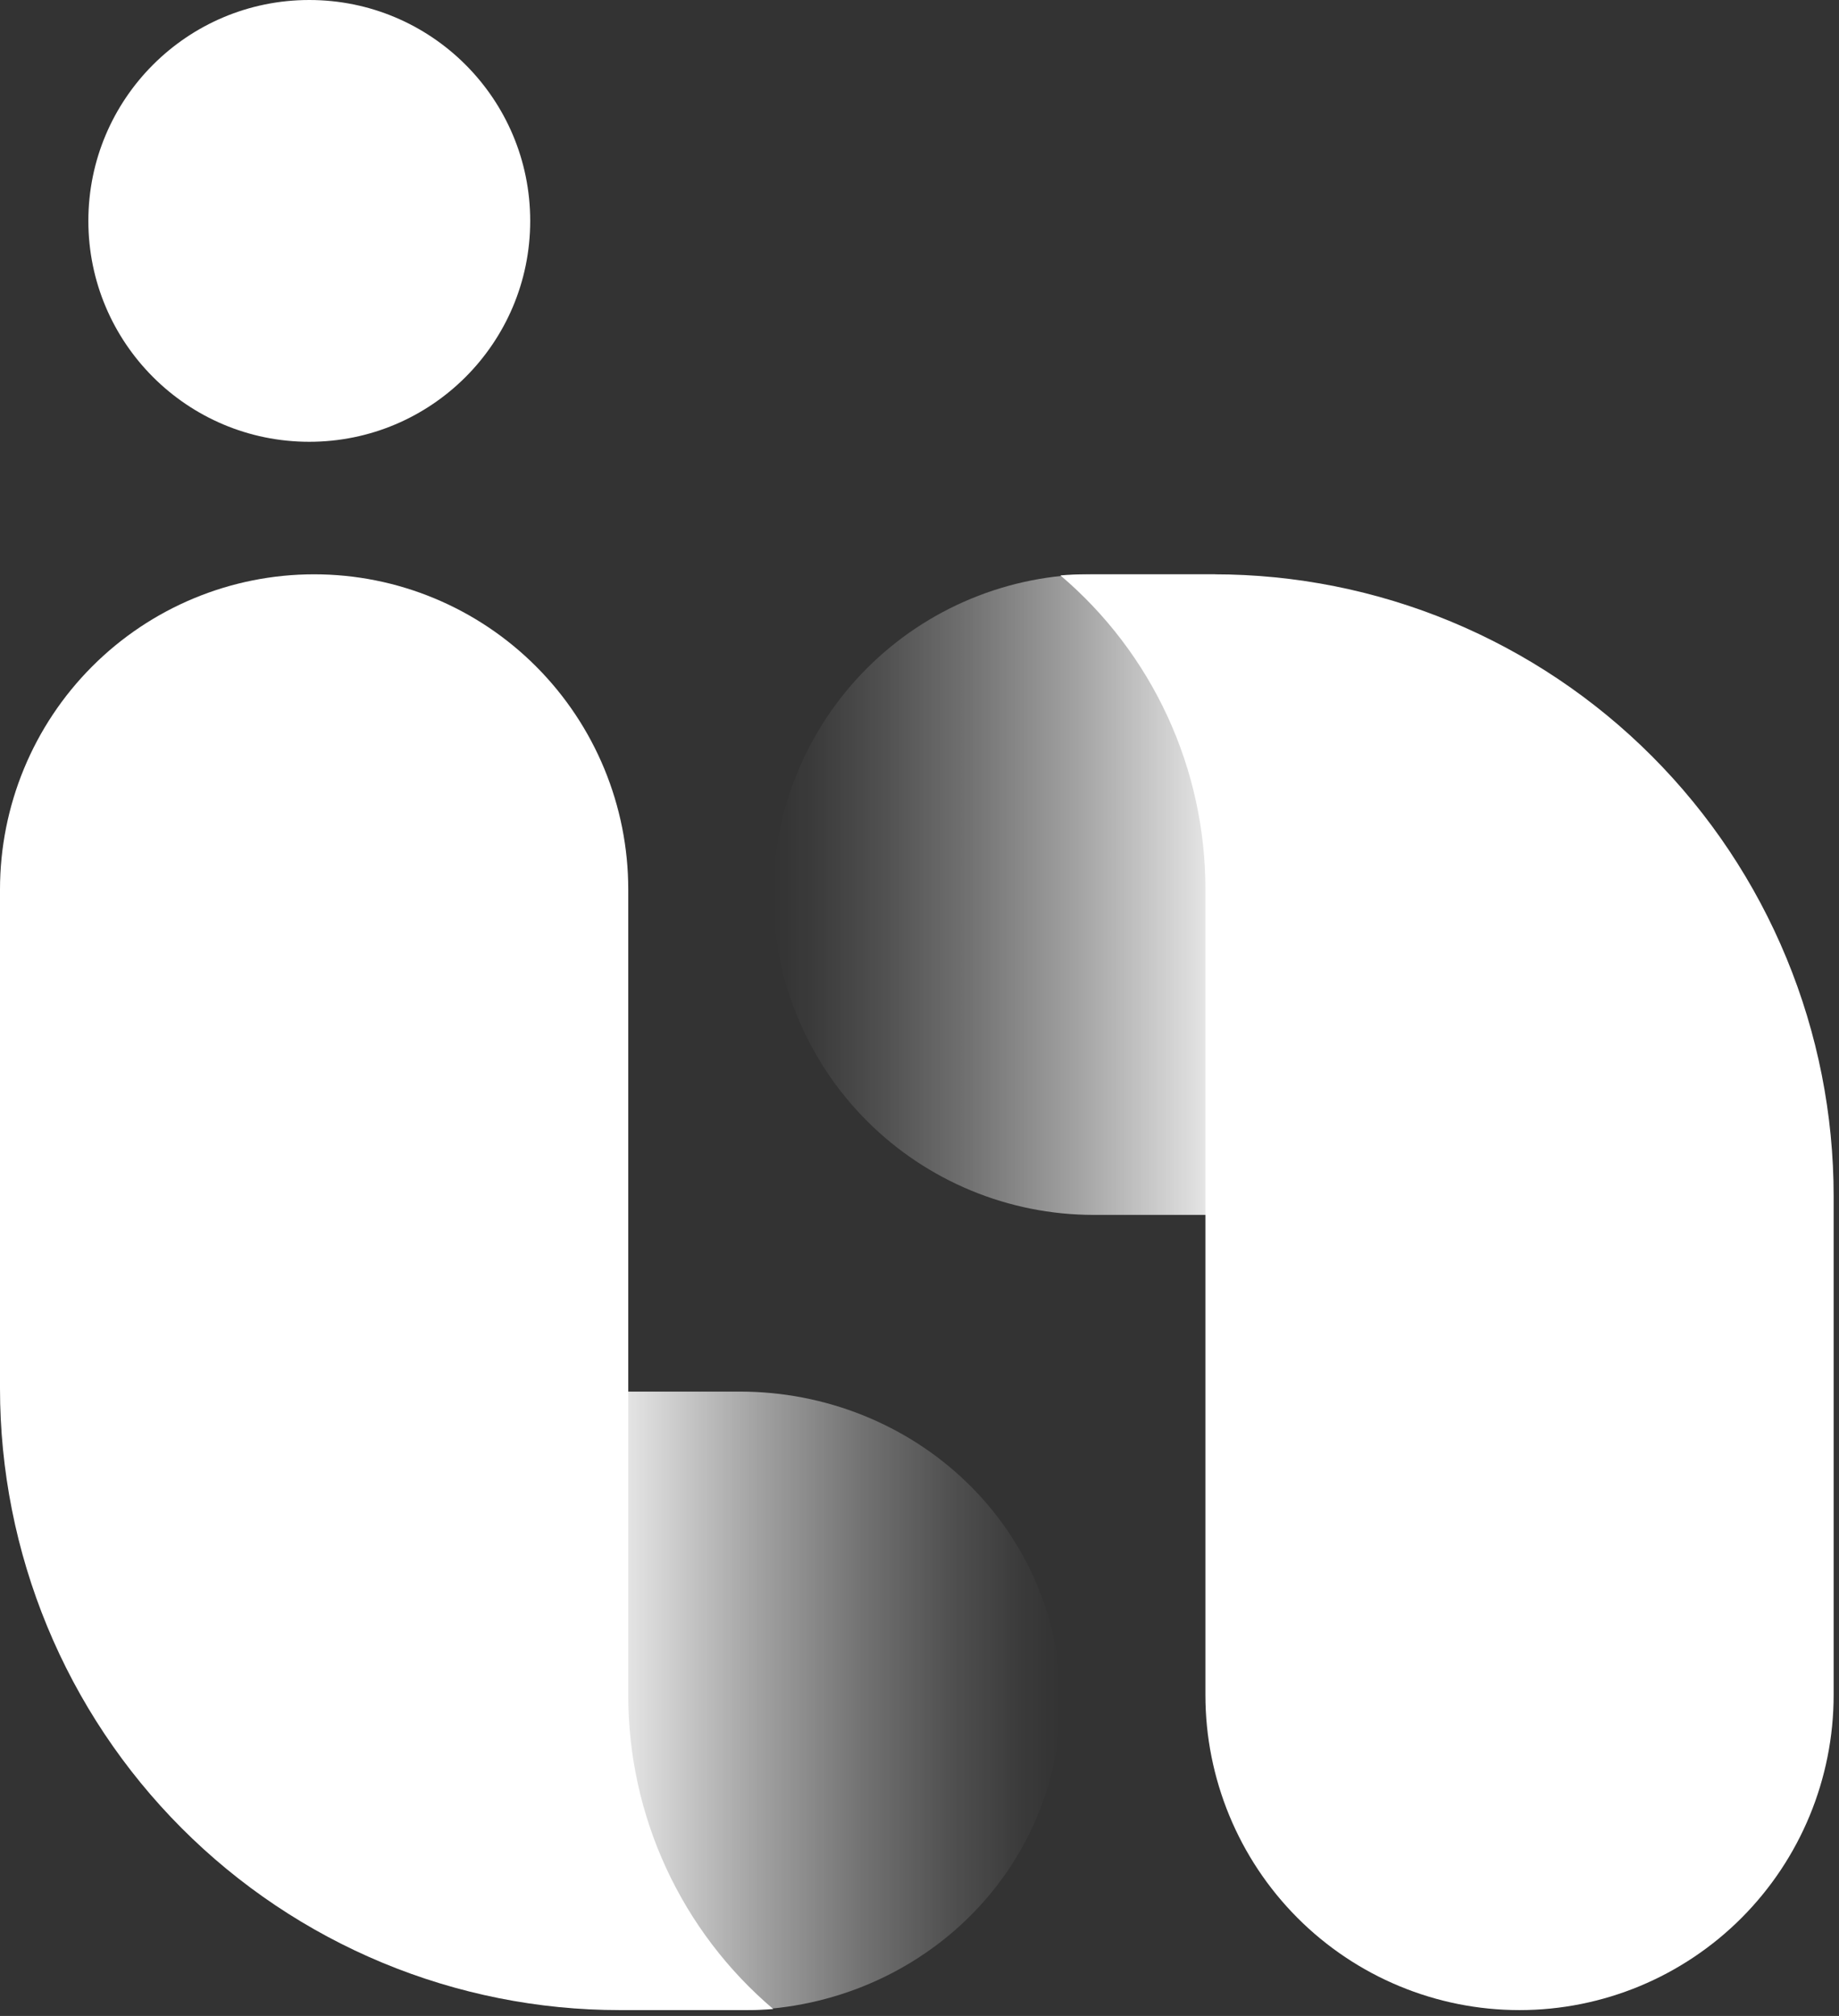
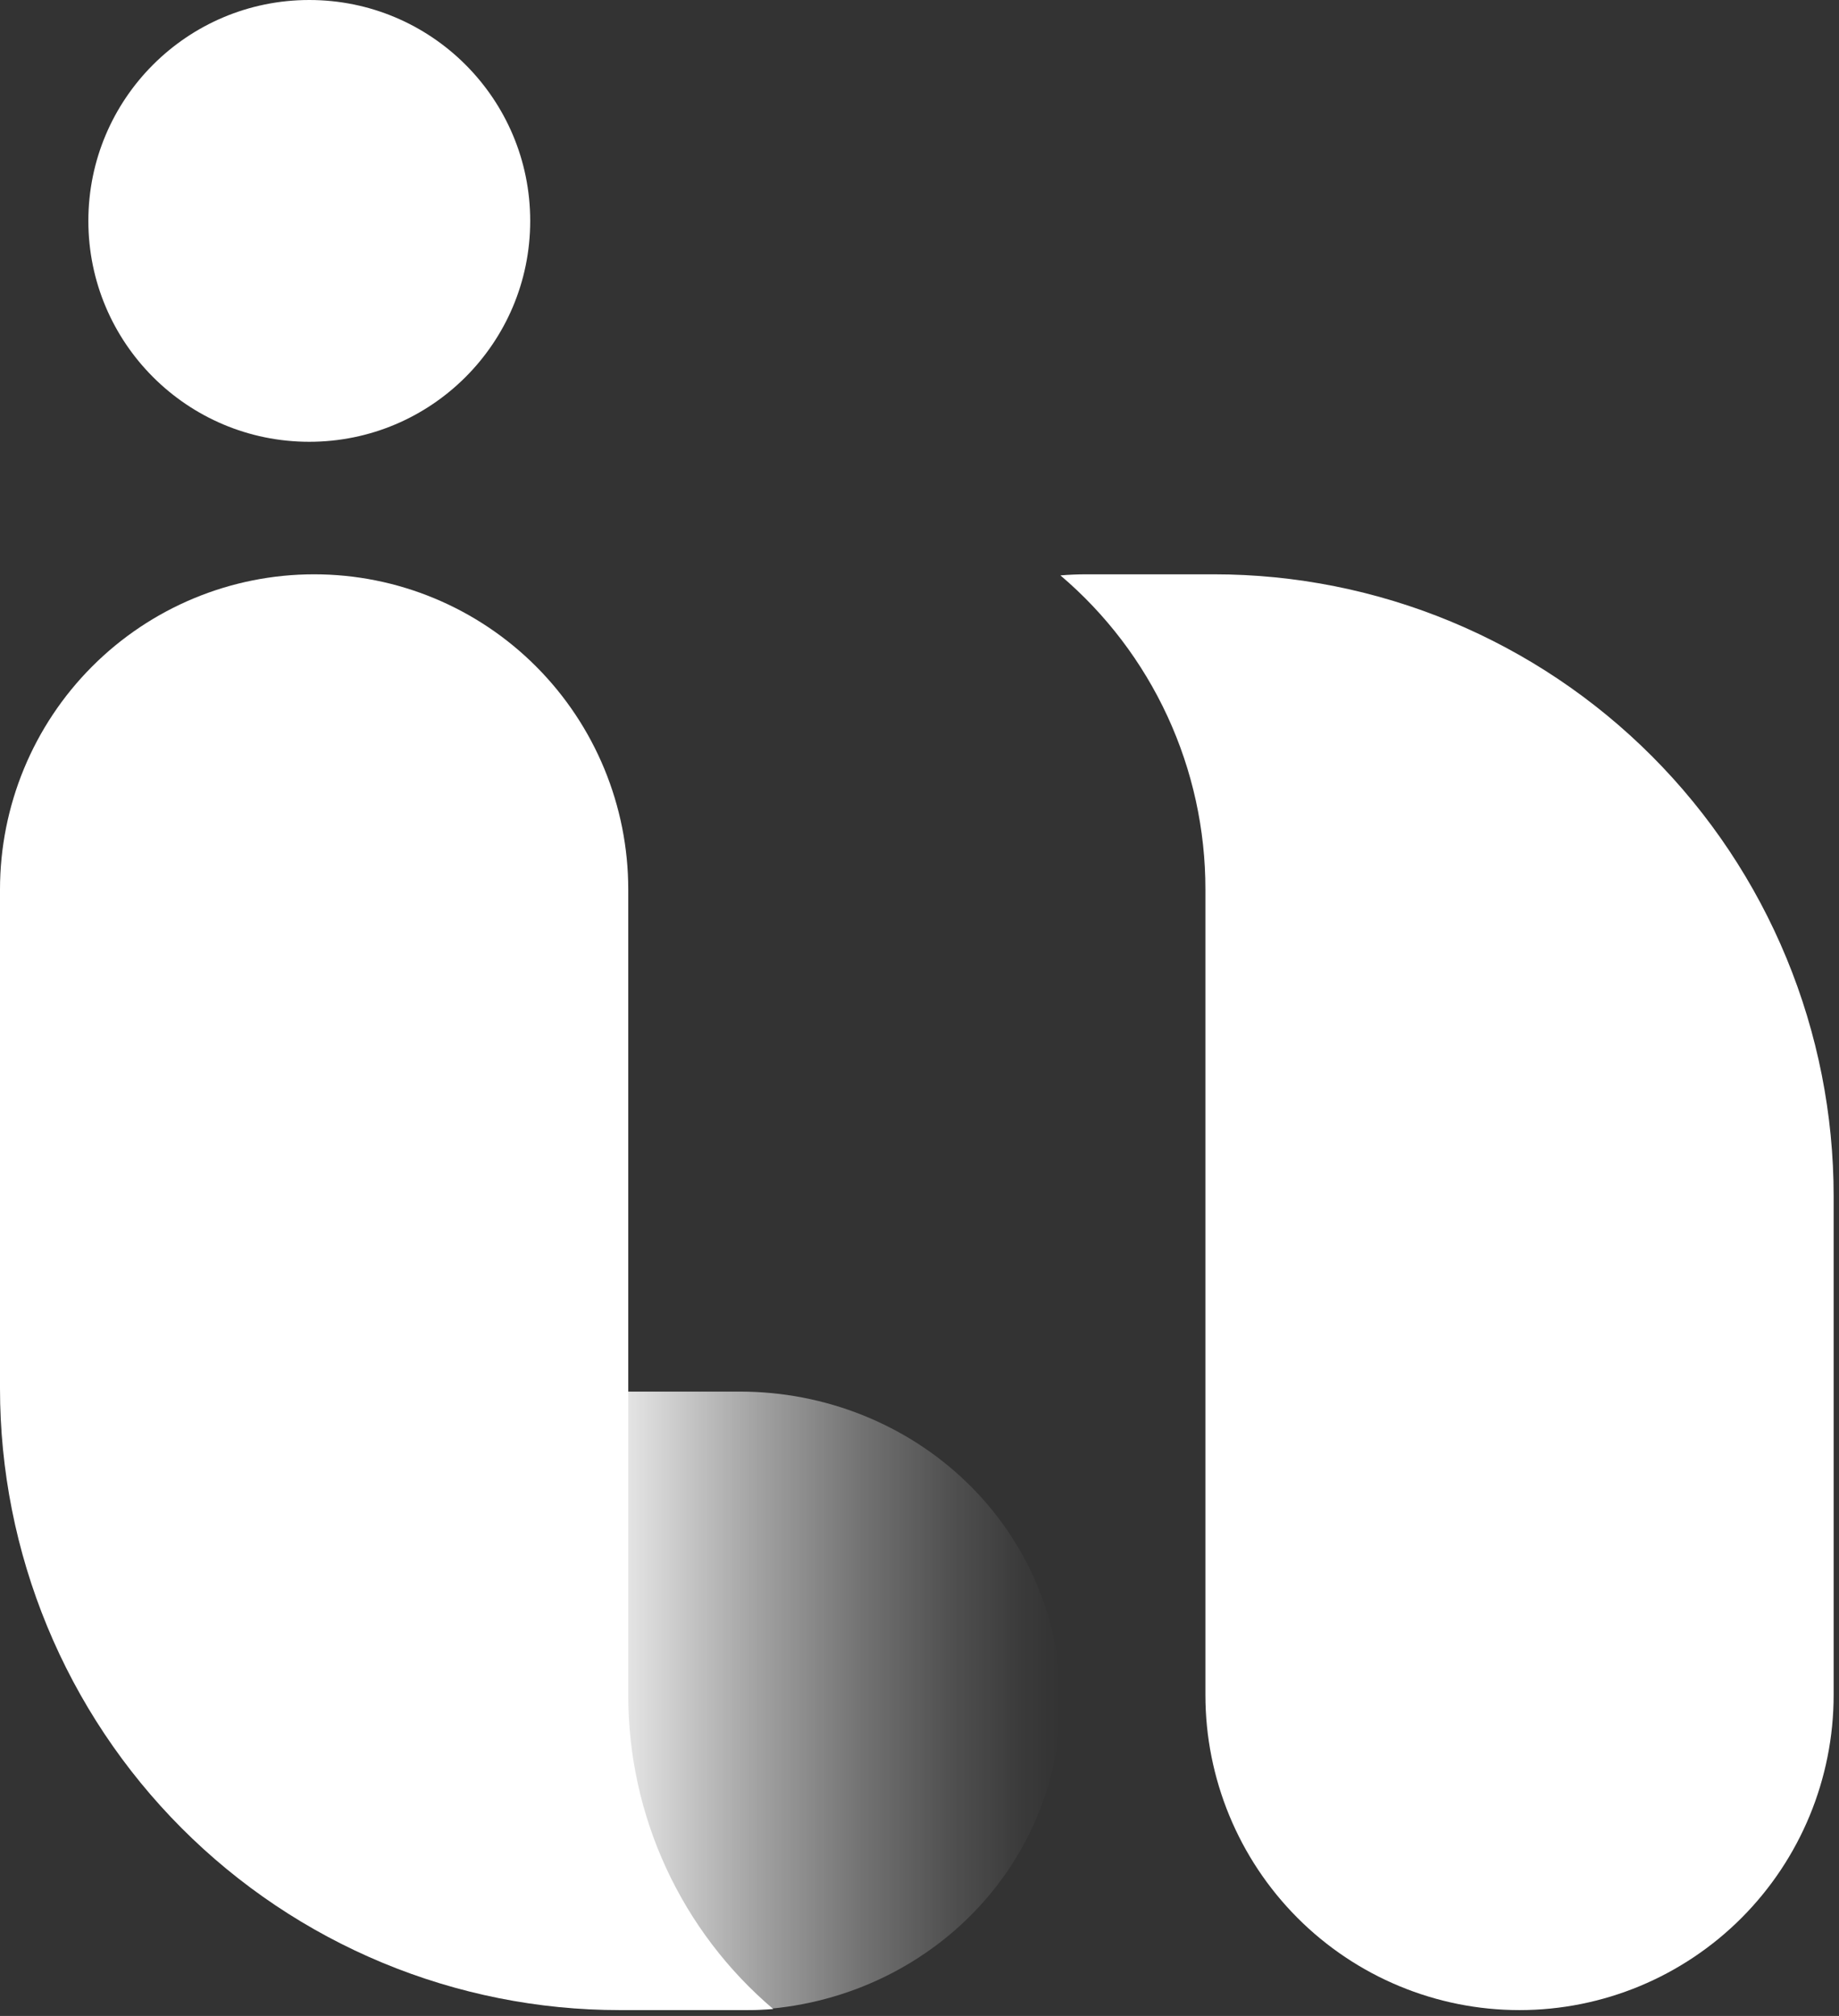
<svg xmlns="http://www.w3.org/2000/svg" width="83" height="91" viewBox="0 0 83 91" fill="none">
  <rect x="0" y="0" width="83" height="91" fill="#333333" stroke="none" />
  <path d="M33.398 90.735H27.919L27.919 62.816H33.398C37.234 62.816 40.912 64.287 43.624 66.905C46.337 69.523 47.86 73.074 47.86 76.776C47.86 78.609 47.486 80.424 46.759 82.118C46.033 83.811 44.967 85.35 43.624 86.646C42.282 87.943 40.687 88.971 38.933 89.672C37.178 90.374 35.297 90.735 33.398 90.735Z" fill="url(#paint0_linear_2534_1085)" />
  <path d="M13.959 19.942C19.466 19.942 23.93 15.478 23.93 9.971C23.93 4.464 19.466 0 13.959 0C8.452 0 3.988 4.464 3.988 9.971C3.988 15.478 8.452 19.942 13.959 19.942Z" fill="white" />
  <path d="M1.56704e-08 40.149V62.671C-0 66.357 0.723 70.006 2.129 73.411C3.534 76.816 5.595 79.91 8.192 82.516C10.789 85.121 13.872 87.189 17.266 88.599C20.659 90.009 24.296 90.735 27.969 90.735H33.727C34.121 90.735 34.513 90.719 34.898 90.686C32.845 88.944 31.196 86.772 30.066 84.324C28.935 81.876 28.352 79.209 28.355 76.511V40.149C28.355 36.377 26.861 32.758 24.202 30.091C21.543 27.423 17.937 25.924 14.177 25.924C10.417 25.924 6.811 27.423 4.152 30.091C1.494 32.758 1.56704e-08 36.377 1.56704e-08 40.149Z" fill="white" />
-   <path d="M49.36 25.924H54.84V54.84H49.36C45.525 54.84 41.846 53.317 39.134 50.605C36.422 47.894 34.898 44.217 34.898 40.382C34.898 38.483 35.272 36.603 35.999 34.849C36.726 33.095 37.791 31.501 39.134 30.159C40.477 28.816 42.071 27.751 43.826 27.025C45.58 26.298 47.461 25.924 49.36 25.924Z" fill="url(#paint1_linear_2534_1085)" />
  <path d="M82.758 76.51V53.988C82.758 50.302 82.035 46.653 80.629 43.248C79.224 39.843 77.164 36.75 74.567 34.144C71.969 31.538 68.886 29.471 65.493 28.06C62.099 26.65 58.462 25.924 54.789 25.924H49.031C48.637 25.924 48.246 25.941 47.86 25.973C49.913 27.716 51.562 29.887 52.693 32.335C53.823 34.784 54.407 37.45 54.404 40.148V76.51C54.404 80.282 55.897 83.901 58.556 86.569C61.215 89.236 64.821 90.735 68.581 90.735C72.341 90.735 75.947 89.236 78.606 86.569C81.265 83.901 82.758 80.282 82.758 76.51Z" fill="white" />
  <defs>
    <linearGradient id="paint0_linear_2534_1085" x1="47.86" y1="76.776" x2="26.165" y2="76.776" gradientUnits="userSpaceOnUse">
      <stop stop-color="white" stop-opacity="0" />
      <stop offset="0.085" stop-color="white" stop-opacity="0.039" />
      <stop offset="0.229" stop-color="white" stop-opacity="0.143" />
      <stop offset="0.414" stop-color="white" stop-opacity="0.312" />
      <stop offset="0.633" stop-color="white" stop-opacity="0.547" />
      <stop offset="0.878" stop-color="white" stop-opacity="0.842" />
      <stop offset="1" stop-color="white" />
    </linearGradient>
    <linearGradient id="paint1_linear_2534_1085" x1="34.898" y1="40.382" x2="56.593" y2="40.382" gradientUnits="userSpaceOnUse">
      <stop stop-color="white" stop-opacity="0" />
      <stop offset="0.085" stop-color="white" stop-opacity="0.039" />
      <stop offset="0.229" stop-color="white" stop-opacity="0.143" />
      <stop offset="0.414" stop-color="white" stop-opacity="0.312" />
      <stop offset="0.633" stop-color="white" stop-opacity="0.547" />
      <stop offset="0.878" stop-color="white" stop-opacity="0.842" />
      <stop offset="1" stop-color="white" />
    </linearGradient>
  </defs>
</svg>